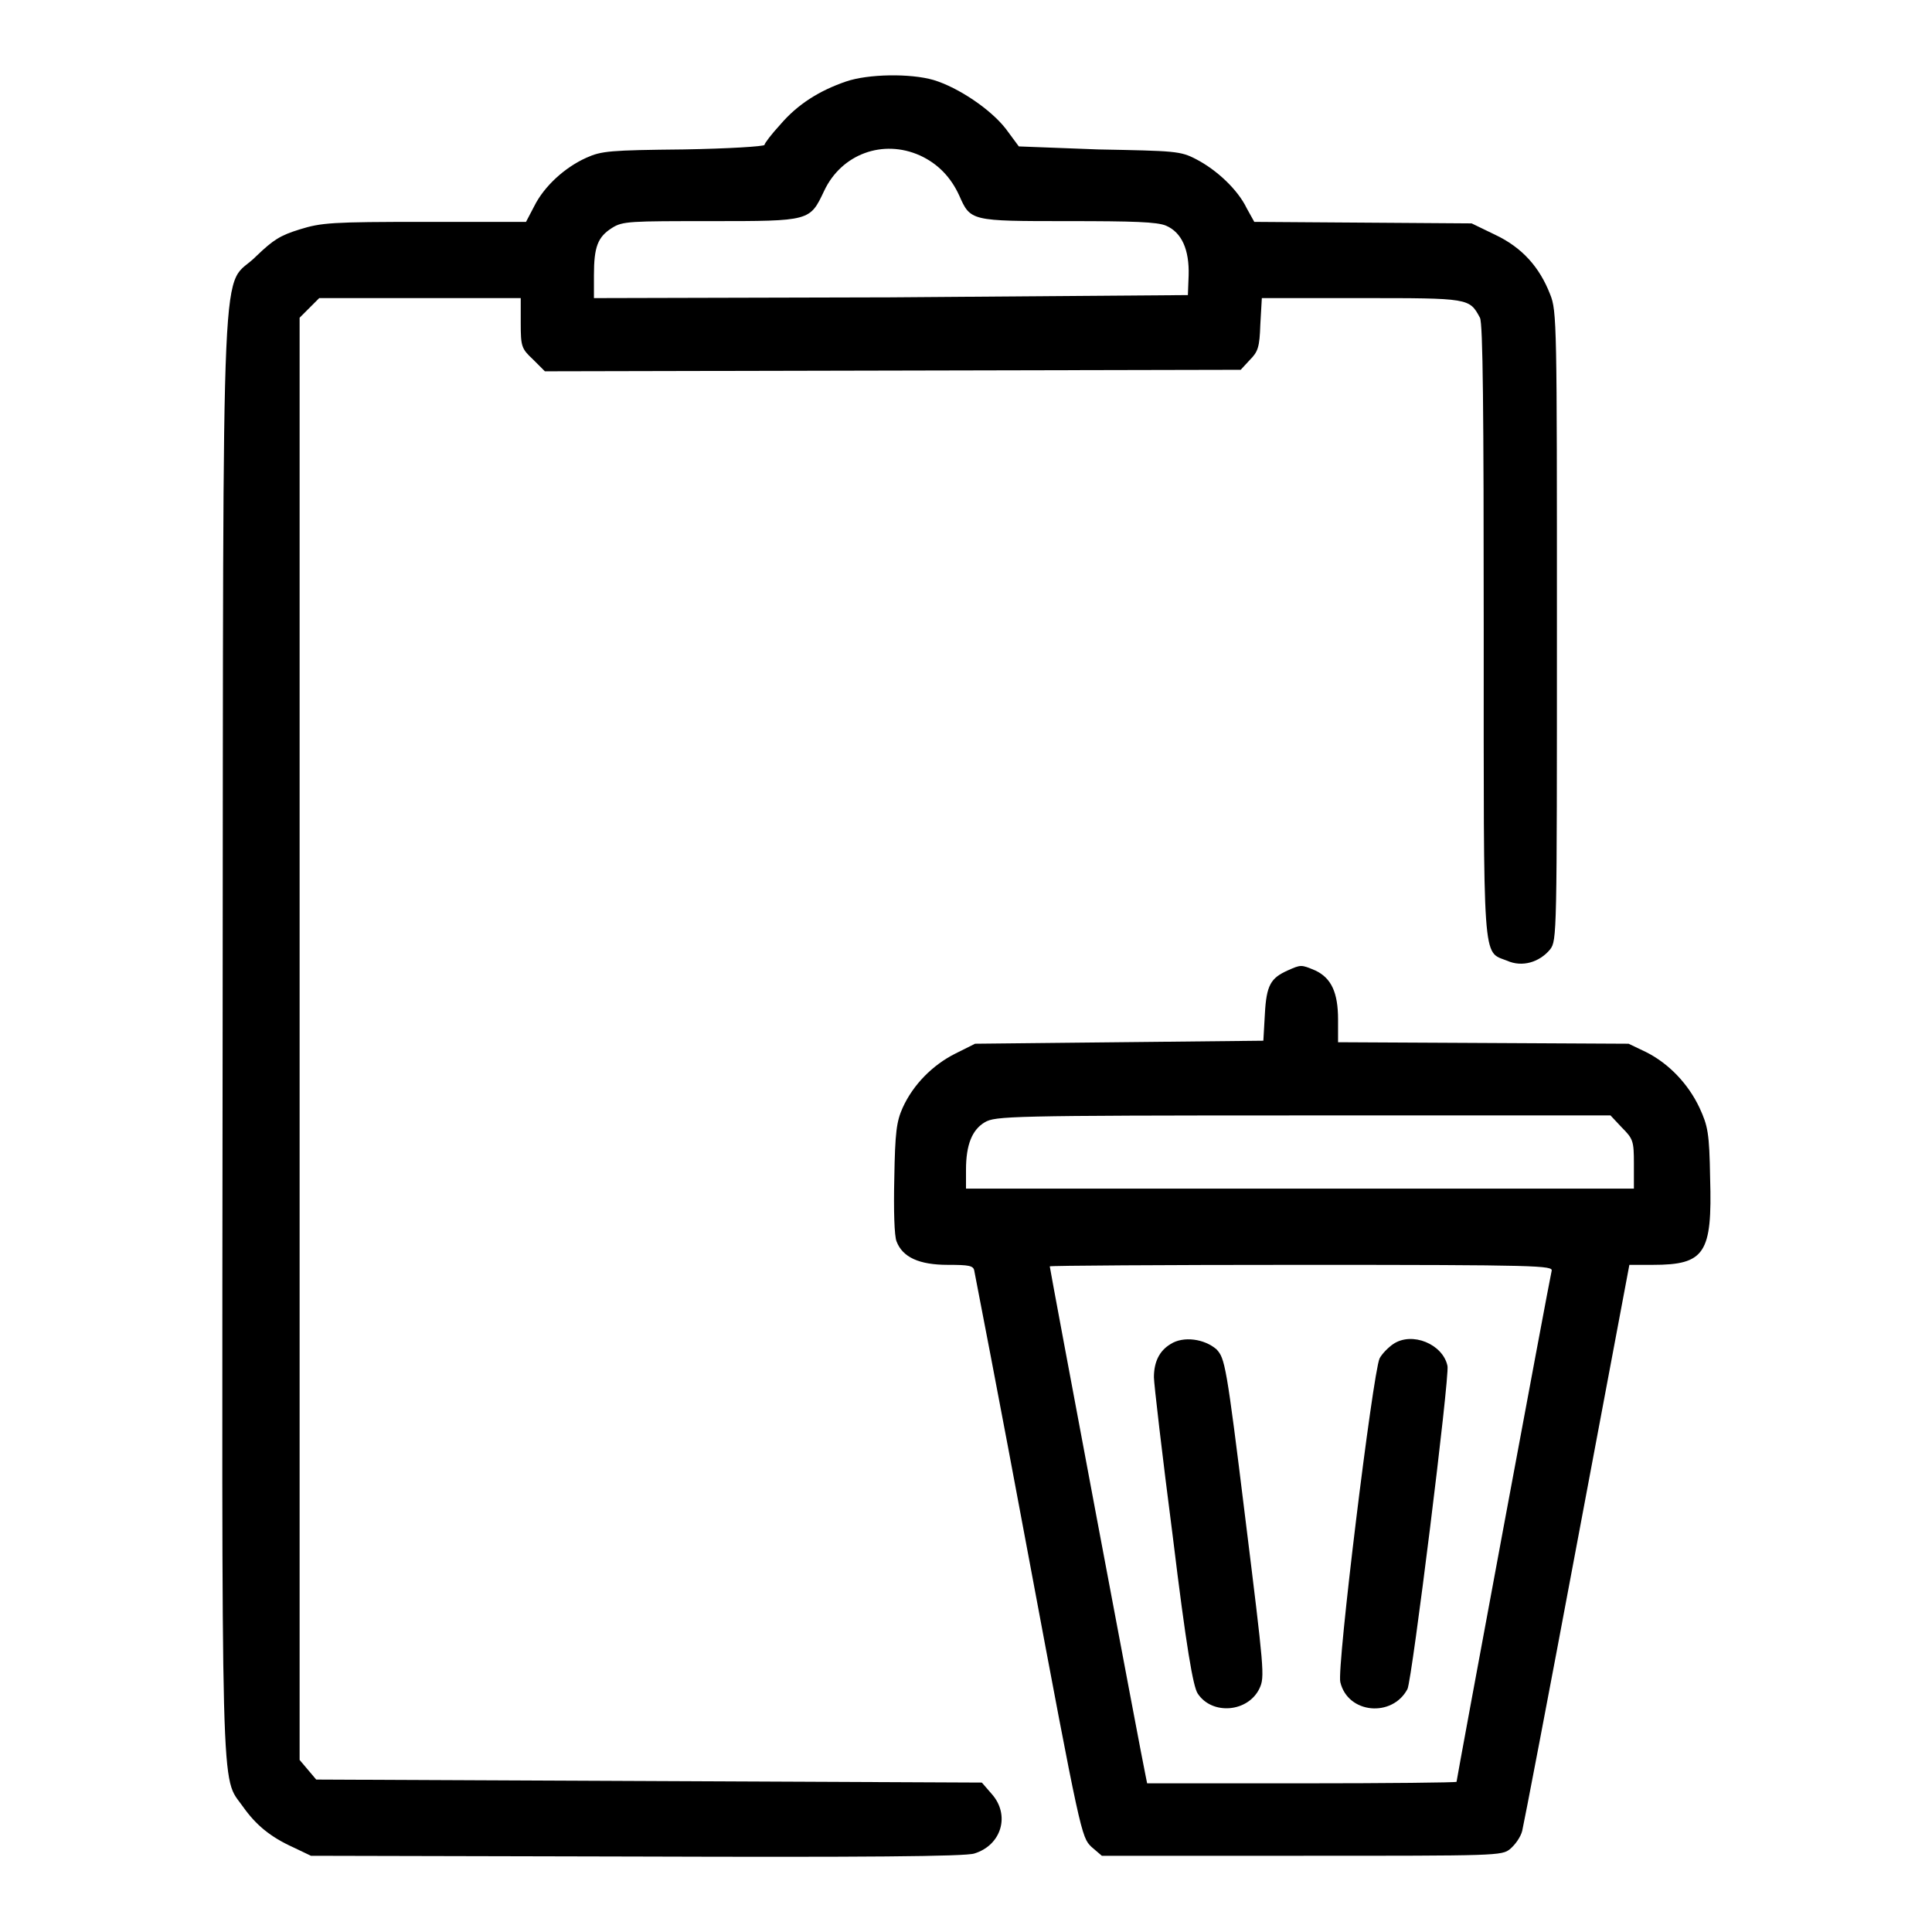
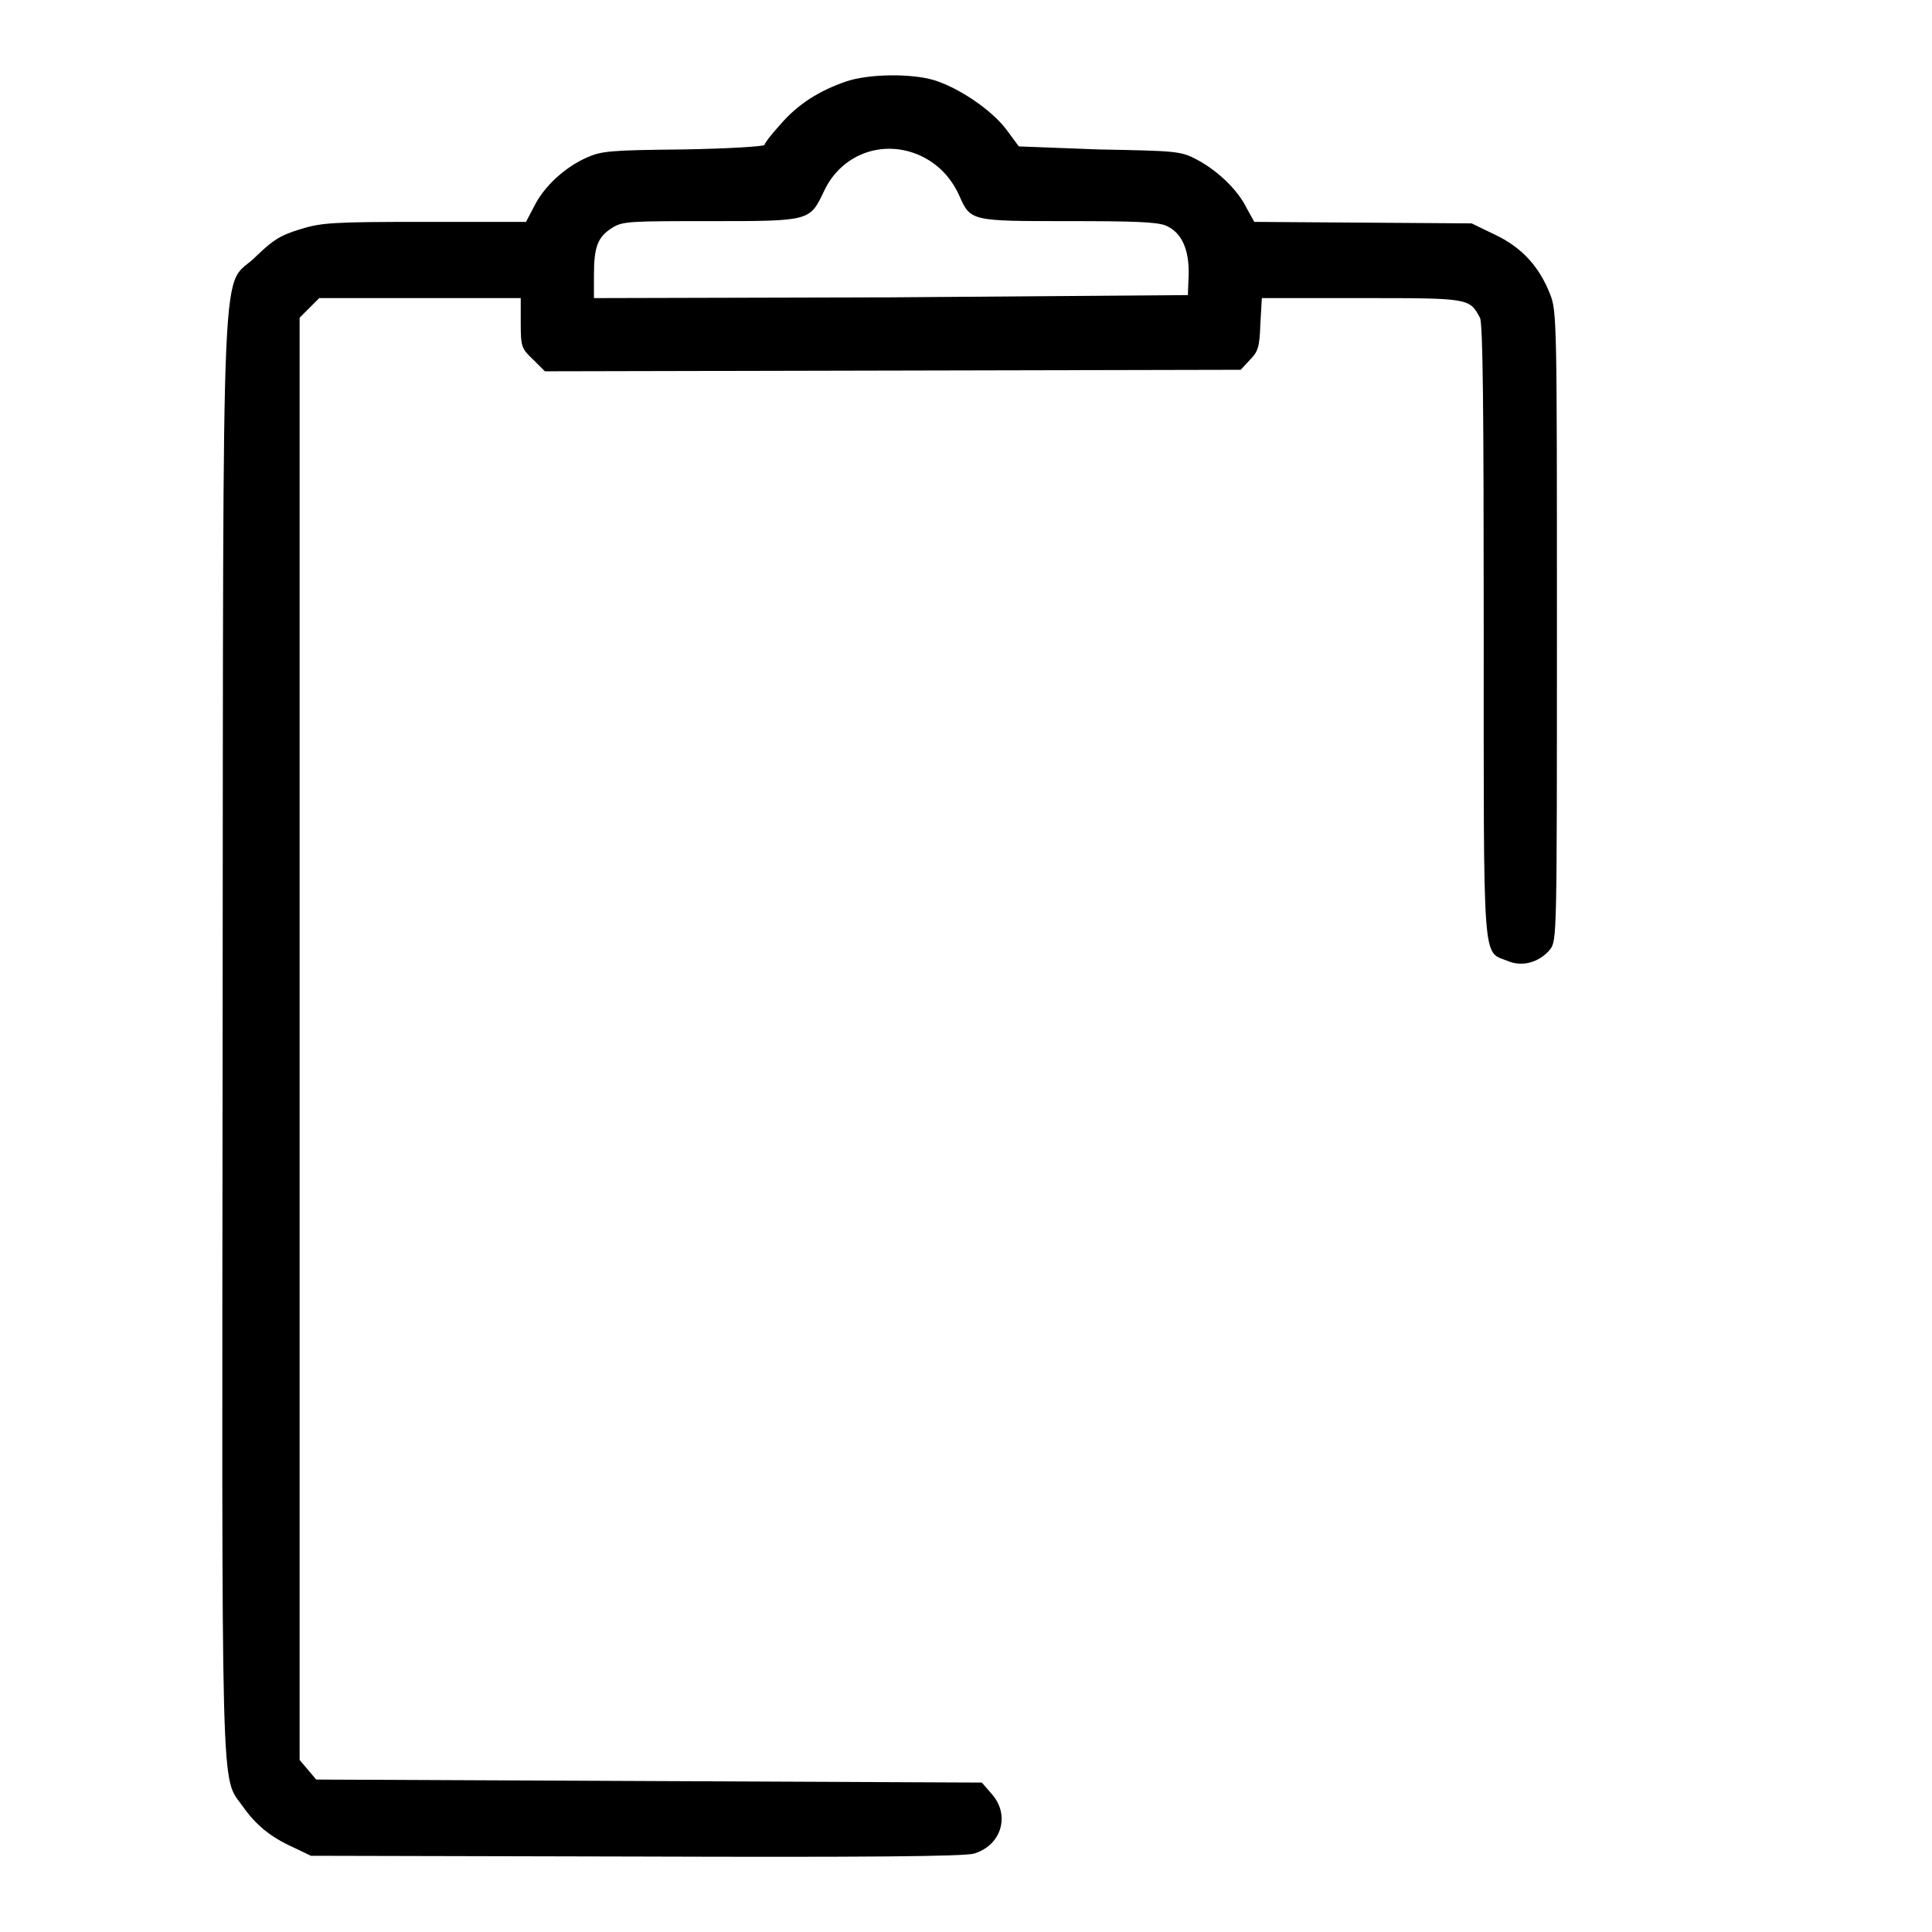
<svg xmlns="http://www.w3.org/2000/svg" version="1.1" x="0px" y="0px" viewBox="0 0 256 256" enable-background="new 0 0 256 256" xml:space="preserve">
  <g>
    <g>
      <g>
        <path fill="#000000" d="M112.1,10.8c-3.5,1.2-6.4,3-8.7,5.7c-1.2,1.3-2.1,2.5-2.1,2.7c0,0.2-4.8,0.5-10.7,0.6c-9.8,0.1-10.9,0.2-12.9,1.1c-2.9,1.3-5.6,3.8-6.9,6.4l-1.1,2.1H56.3c-12.4,0-13.7,0.1-16.6,1c-2.6,0.8-3.5,1.4-5.7,3.5c-4.8,4.9-4.4-6.4-4.5,102.6c-0.1,105-0.3,98.6,2.7,102.9c1.7,2.4,3.6,4,6.7,5.4l2.3,1.1l43.1,0.1c29.9,0.1,43.6,0,44.8-0.4c3.6-1.1,4.8-5.1,2.3-7.9l-1.3-1.5l-44.1-0.2l-44.1-0.2l-1.1-1.3l-1.1-1.3v-95.4V42.1l1.3-1.3l1.3-1.3h13.4H69v3.3c0,3.1,0.1,3.4,1.6,4.8l1.6,1.6l46.1-0.1l46.1-0.1l1.2-1.3c1.1-1.1,1.3-1.7,1.4-4.7l0.2-3.5h13.2c14.3,0,14.3,0,15.7,2.6c0.4,0.7,0.5,12.5,0.5,41.4c0,44.9-0.2,42.5,3.1,43.8c2,0.9,4.3,0.2,5.7-1.5c0.9-1.2,0.9-1.8,0.9-42.8c0-40,0-41.8-0.9-44c-1.4-3.6-3.7-6.2-7.3-7.9l-3.1-1.5l-14.4-0.1l-14.4-0.1l-1-1.8c-1.2-2.5-4-5.1-6.7-6.5c-2.1-1.1-2.8-1.1-13-1.3L135,19.4l-1.7-2.3c-2-2.6-6.3-5.5-9.6-6.5C120.6,9.7,115,9.8,112.1,10.8z M121.9,20.6c2.4,1.1,4.1,2.9,5.2,5.3c1.5,3.4,1.5,3.4,14.4,3.4c8.7,0,11.8,0.1,13,0.6c2.1,0.9,3.1,3.2,3,6.6l-0.1,2.6L118,39.4l-39.3,0.1v-3c0-3.8,0.5-5.1,2.4-6.3c1.4-0.9,2.4-0.9,13.1-0.9c13.2,0,13.1,0,15-4C111.5,20.4,117,18.4,121.9,20.6z" />
-         <path fill="#000000" d="M170.6,128.6c-2.2,1-2.8,1.9-3,5.8l-0.2,3.5l-19.1,0.2l-19.1,0.2l-2.6,1.3c-3,1.5-5.6,4.1-7,7.2c-0.8,1.8-1,3.2-1.1,9.3c-0.1,4.3,0,7.7,0.3,8.4c0.8,2.1,3,3.1,6.8,3.1c2.8,0,3.4,0.1,3.5,0.8c0.1,0.5,3.4,17.5,7.2,37.9c6.9,36.9,7,37.1,8.3,38.4l1.4,1.2h26.5c25.9,0,26.5,0,27.6-0.9c0.7-0.6,1.4-1.6,1.6-2.4c0.2-0.8,3.5-18,7.3-38.3l6.9-36.7h3.1c6.9,0,7.9-1.5,7.6-11.5c-0.1-6-0.3-6.9-1.4-9.3c-1.5-3.2-4.1-5.9-7.1-7.4l-2.3-1.1l-19.2-0.1l-19.3-0.1v-3c0-3.6-0.9-5.5-3-6.5C172.4,127.8,172.4,127.8,170.6,128.6z M214.9,149.4c1.5,1.5,1.6,1.8,1.6,4.8v3.3h-44.3H128V155c0-3.3,0.8-5.3,2.5-6.3c1.4-0.8,3-0.9,42.2-0.9h40.7L214.9,149.4z M205.6,168.4c-0.3,1.2-12.6,67.4-12.6,67.7c0,0.1-9.2,0.2-20.5,0.2H152l-0.2-1c-0.3-1.2-12.7-67.2-12.7-67.5c0-0.1,15-0.2,33.4-0.2C204,167.6,205.8,167.7,205.6,168.4z" />
-         <path fill="#000000" d="M155.1,178.1c-1.5,0.9-2.2,2.4-2.2,4.4c0,0.8,1.1,10.3,2.5,21.1c1.8,14.8,2.7,19.9,3.3,20.8c1.9,2.9,6.7,2.5,8.2-0.7c0.7-1.5,0.6-2.4-1.9-22.6c-2.5-20.4-2.7-21.1-3.8-22.3C159.6,177.4,156.8,177,155.1,178.1z" />
-         <path fill="#000000" d="M184.6,178.1c-0.6,0.4-1.5,1.3-1.8,1.9c-0.9,2-5.7,41.1-5.2,42.9c1,4.2,6.9,4.7,8.9,0.9c0.6-1.2,5.6-41.4,5.3-42.8C191.2,178.1,187.1,176.4,184.6,178.1z" />
      </g>
    </g>
  </g>
</svg>